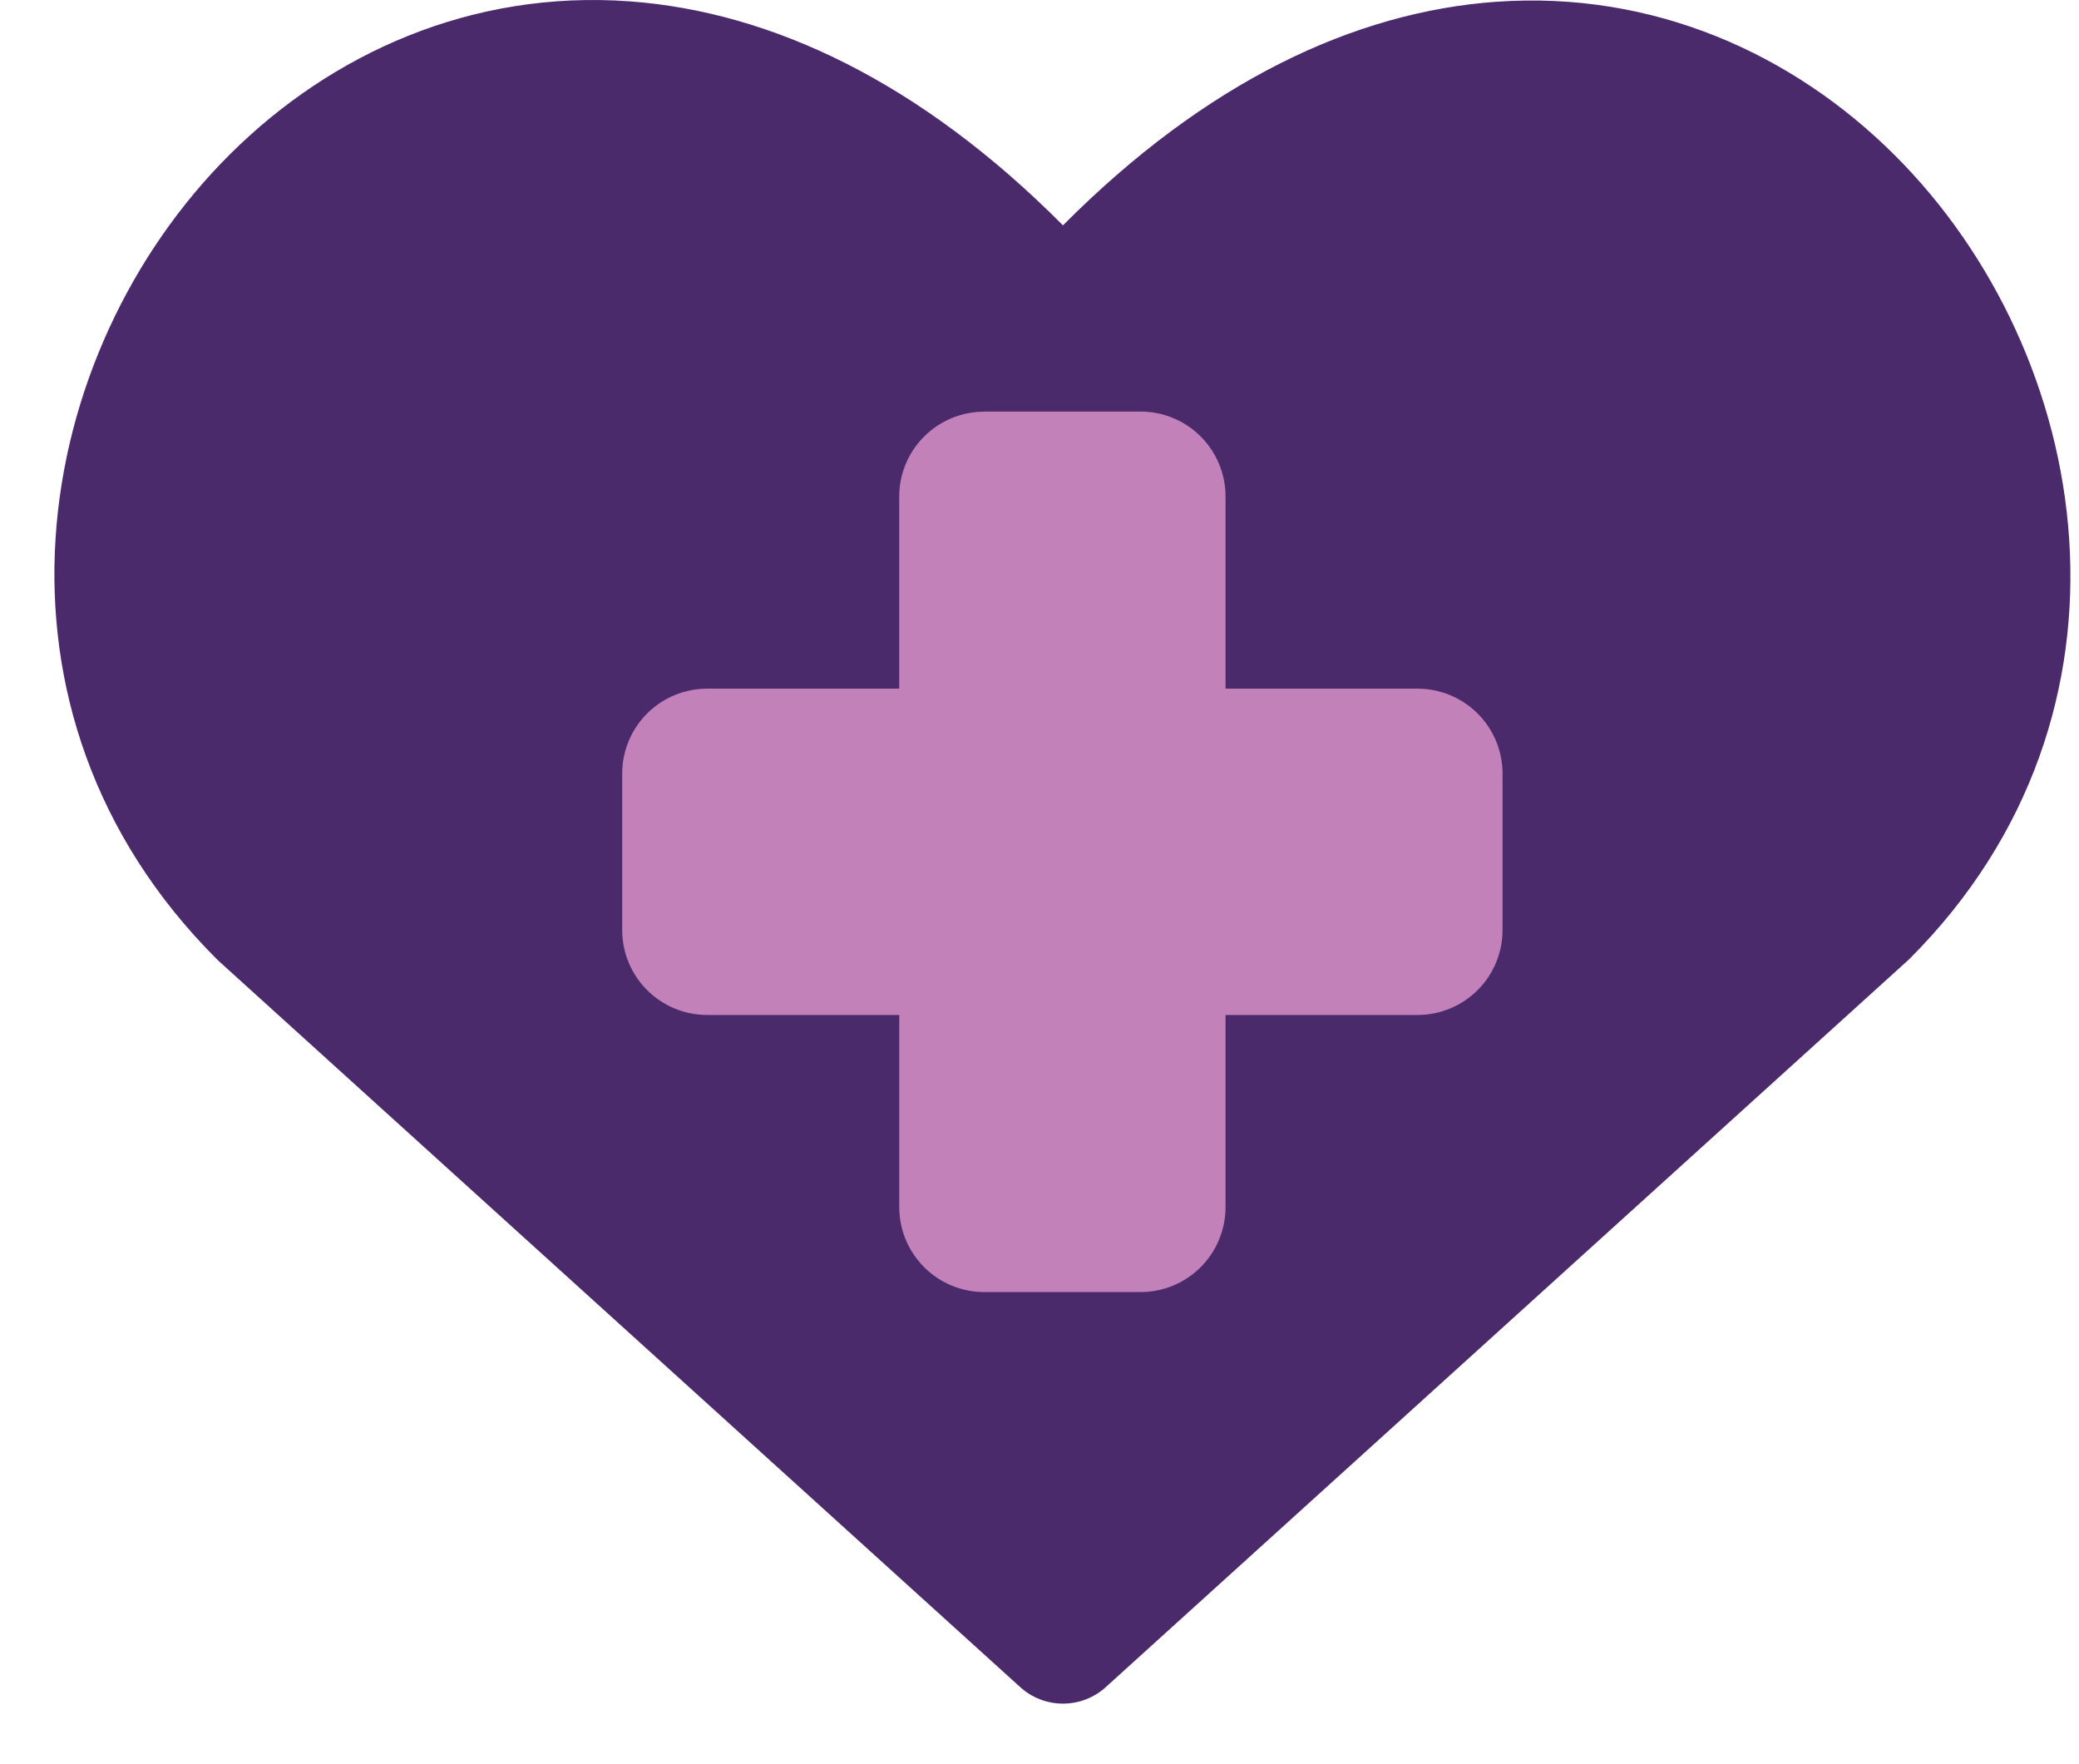
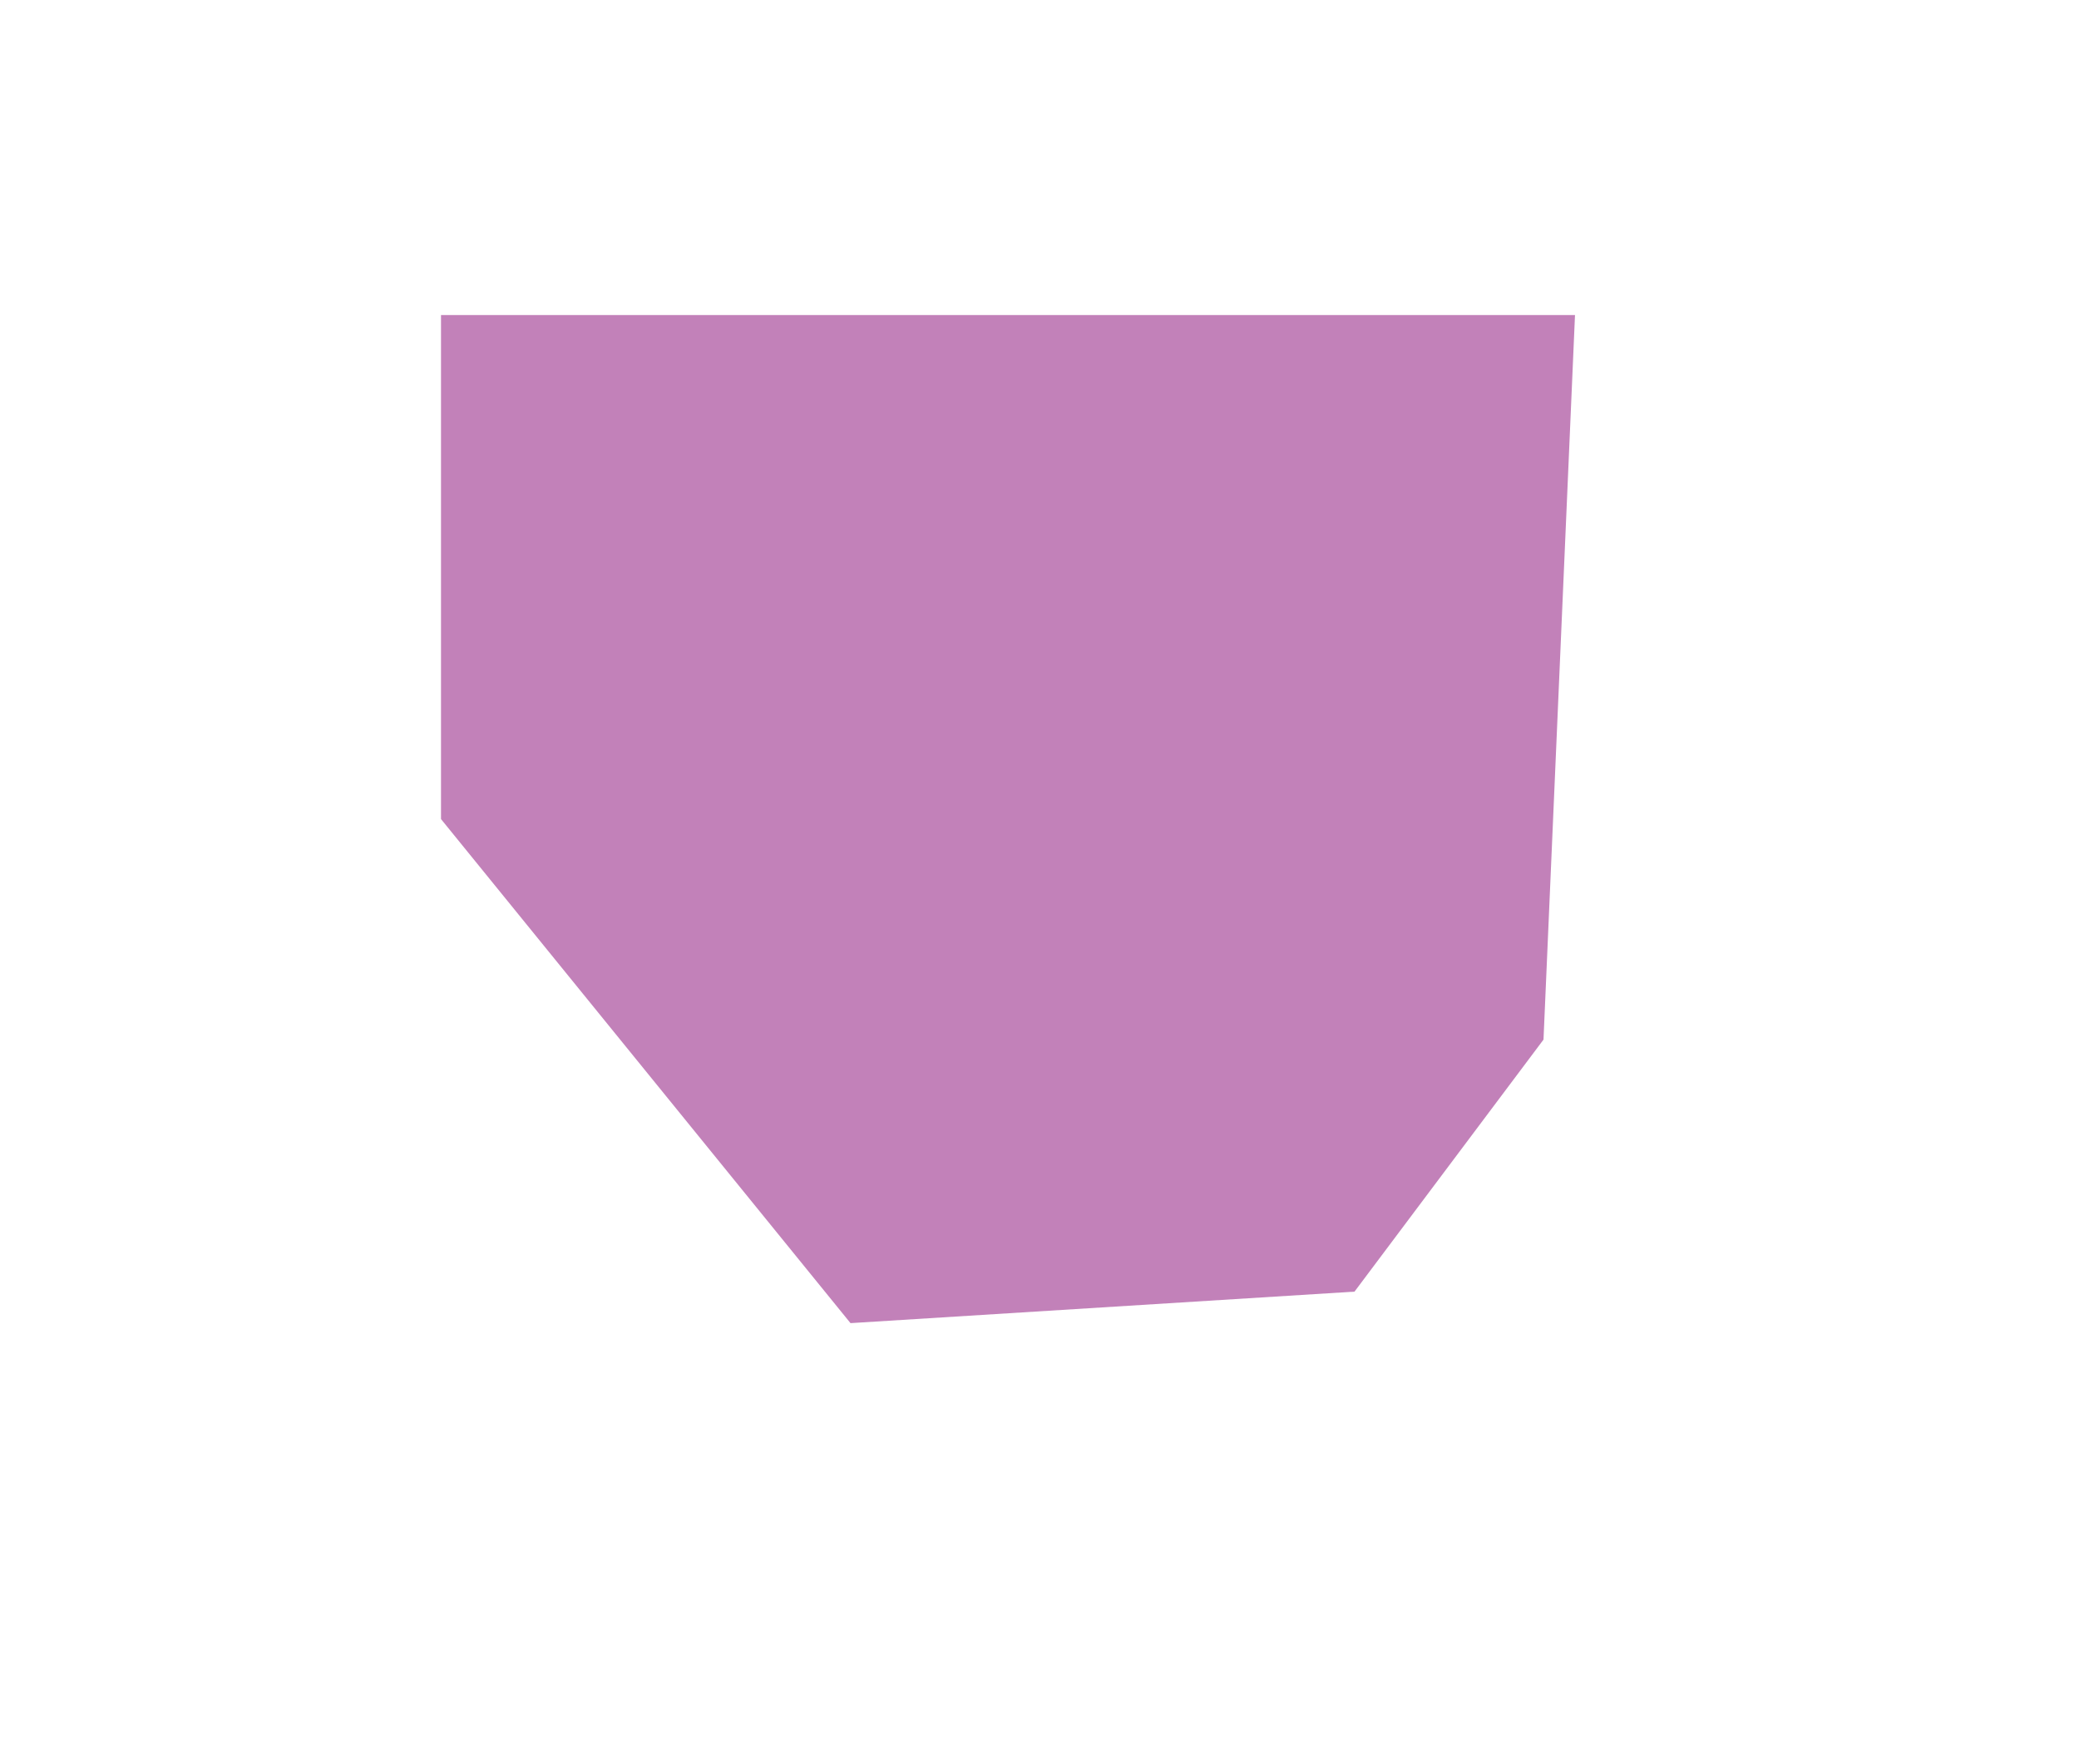
<svg xmlns="http://www.w3.org/2000/svg" width="33" height="28" viewBox="0 0 33 28" fill="none">
  <path d="M7 5H25L24.5 16.5L21.5 20.5L13.5 21L7 13V5Z" fill="#C281B9" />
-   <path fill-rule="evenodd" clip-rule="evenodd" d="M16.873 3.577C14.606 1.298 12.243 0.185 9.991 0.021C7.485 -0.16 5.265 0.845 3.656 2.443C0.483 5.594 -0.495 11.288 3.438 15.22C3.449 15.232 3.461 15.243 3.473 15.254L16.194 26.777C16.38 26.946 16.622 27.039 16.873 27.039C17.124 27.039 17.366 26.946 17.552 26.777L30.272 15.254C30.285 15.243 30.297 15.232 30.309 15.22C34.22 11.309 33.237 5.615 30.074 2.462C28.469 0.861 26.253 -0.149 23.75 0.028C21.499 0.188 19.139 1.298 16.872 3.577H16.873ZM15.623 6.532H18.105C18.462 6.532 18.805 6.674 19.058 6.927C19.311 7.18 19.453 7.523 19.453 7.881V10.93H22.501C22.859 10.93 23.202 11.072 23.455 11.325C23.708 11.578 23.85 11.921 23.85 12.279V14.761C23.85 15.118 23.708 15.461 23.455 15.714C23.202 15.967 22.859 16.109 22.501 16.109H19.453V19.159C19.453 19.516 19.311 19.859 19.058 20.112C18.805 20.365 18.462 20.507 18.105 20.507H15.623C15.265 20.507 14.922 20.365 14.669 20.112C14.416 19.859 14.274 19.516 14.274 19.159V16.109H11.225C10.867 16.109 10.524 15.967 10.271 15.714C10.018 15.461 9.876 15.118 9.876 14.761V12.279C9.876 11.921 10.018 11.578 10.271 11.325C10.524 11.072 10.867 10.93 11.225 10.93H14.273V7.882C14.273 7.525 14.415 7.182 14.668 6.929C14.921 6.676 15.264 6.534 15.622 6.534L15.623 6.532Z" fill="#4B2A6C" />
</svg>